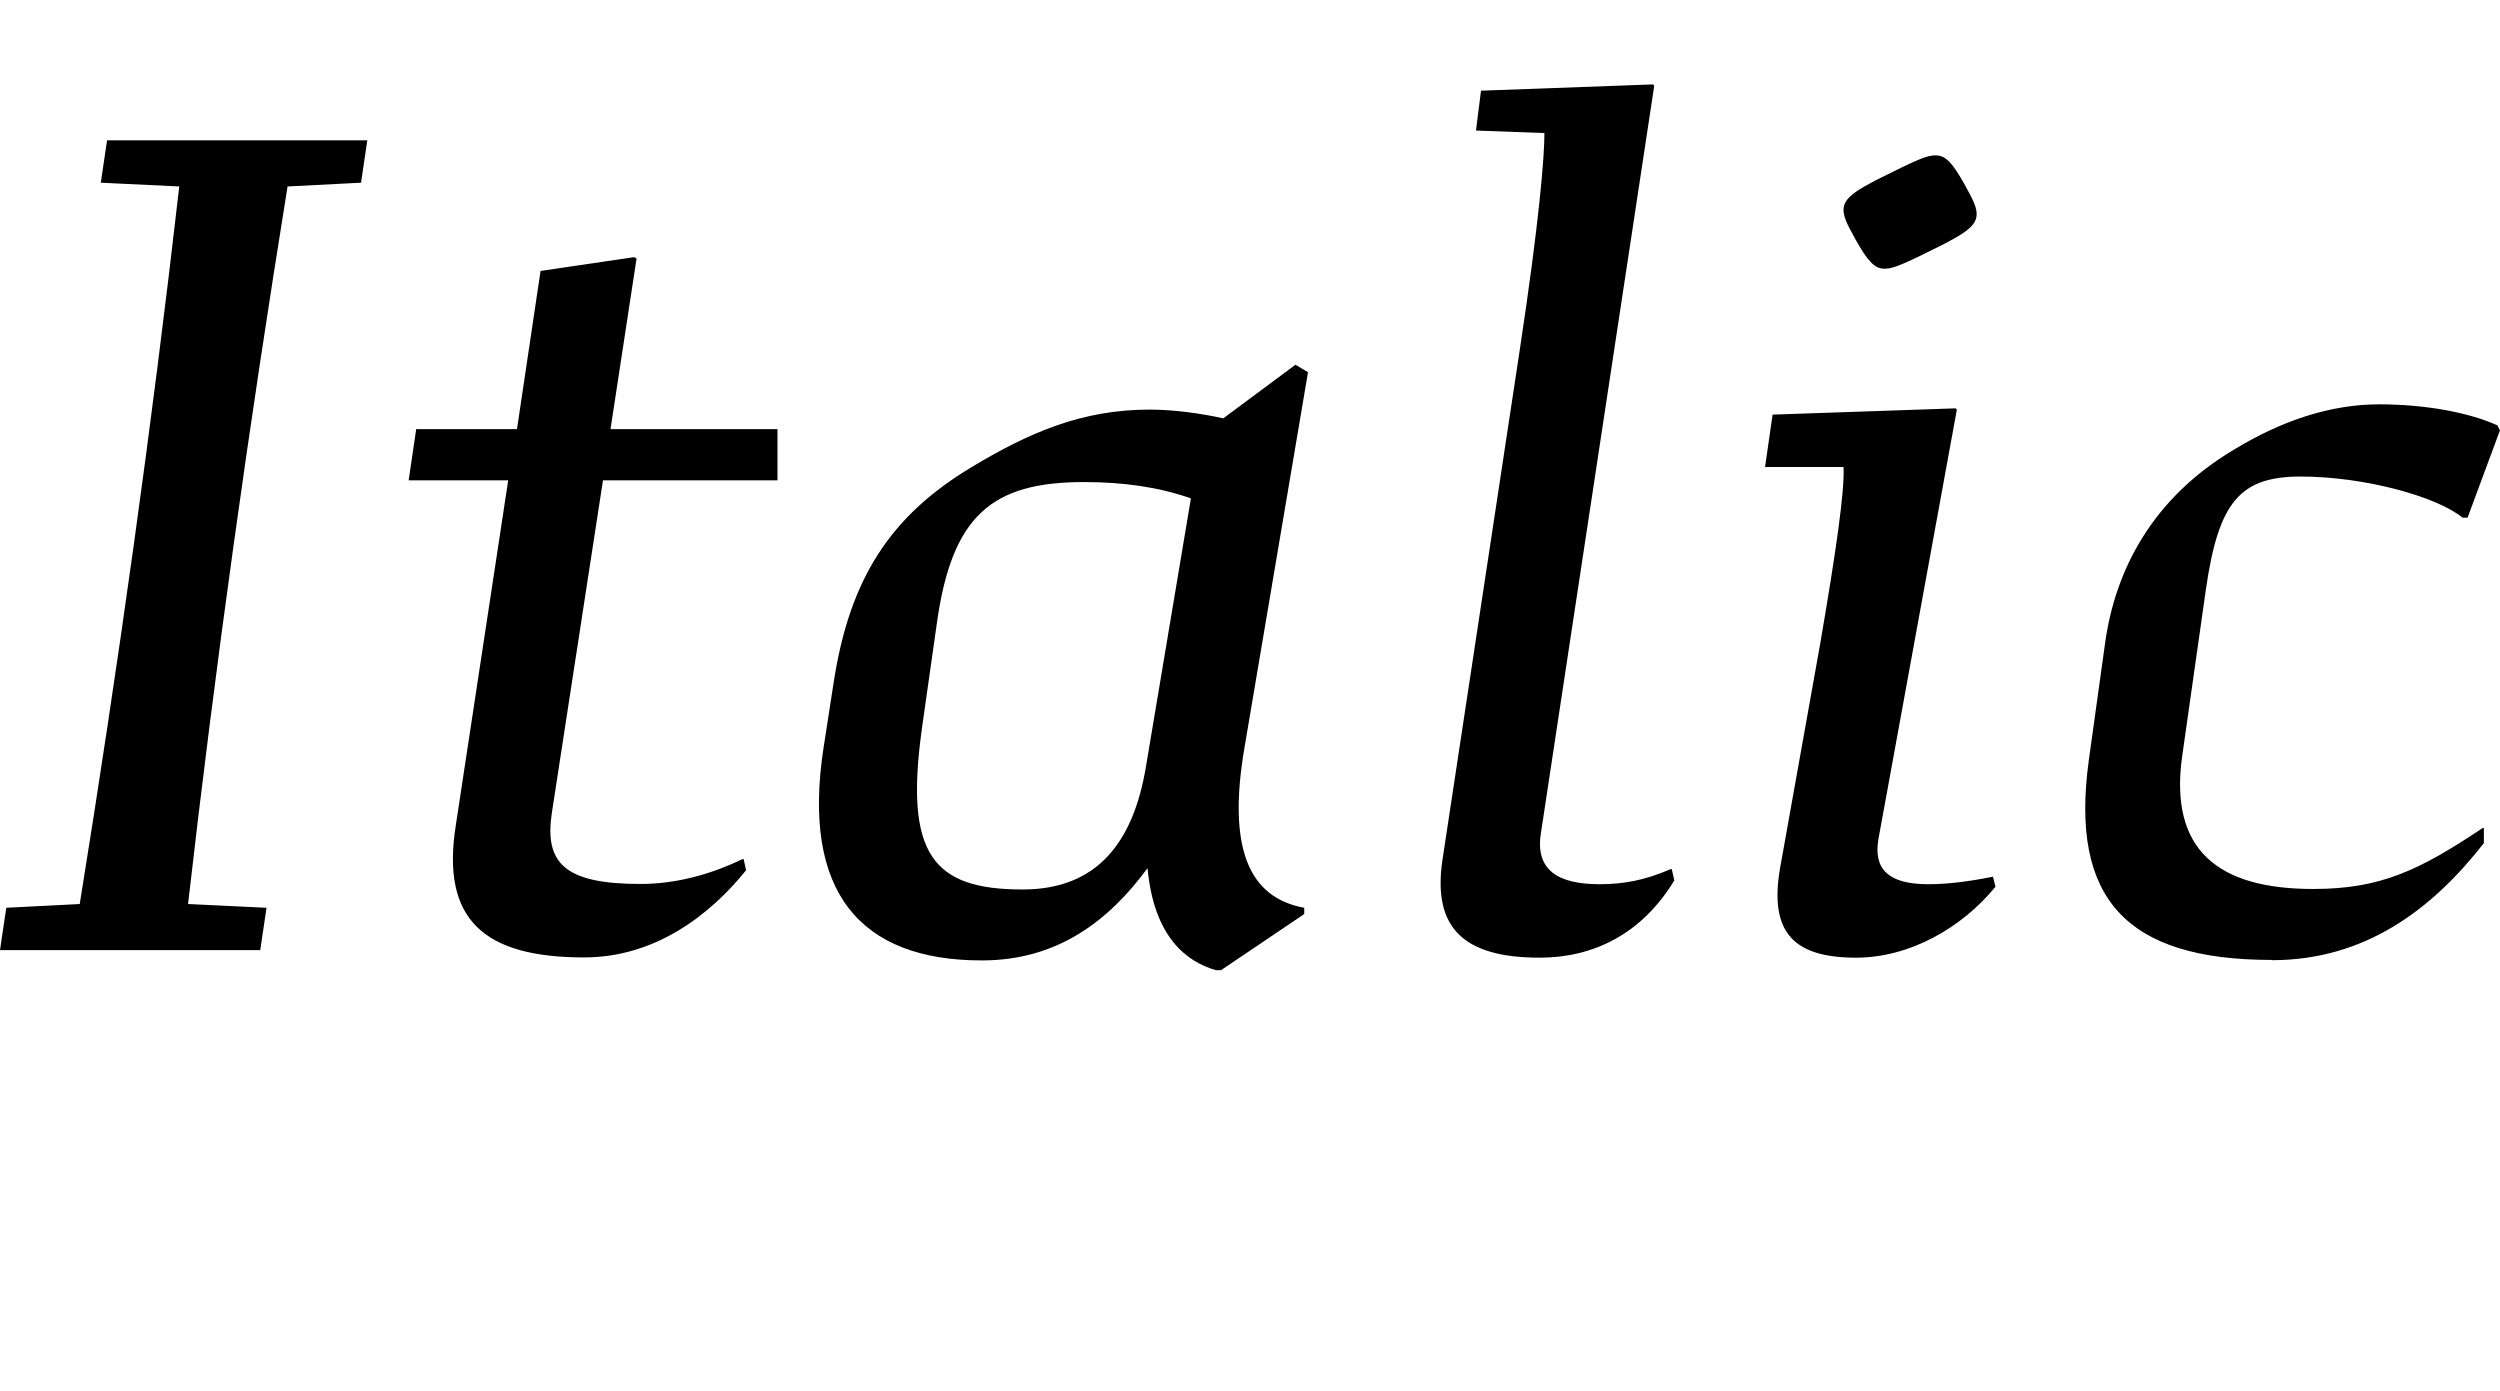
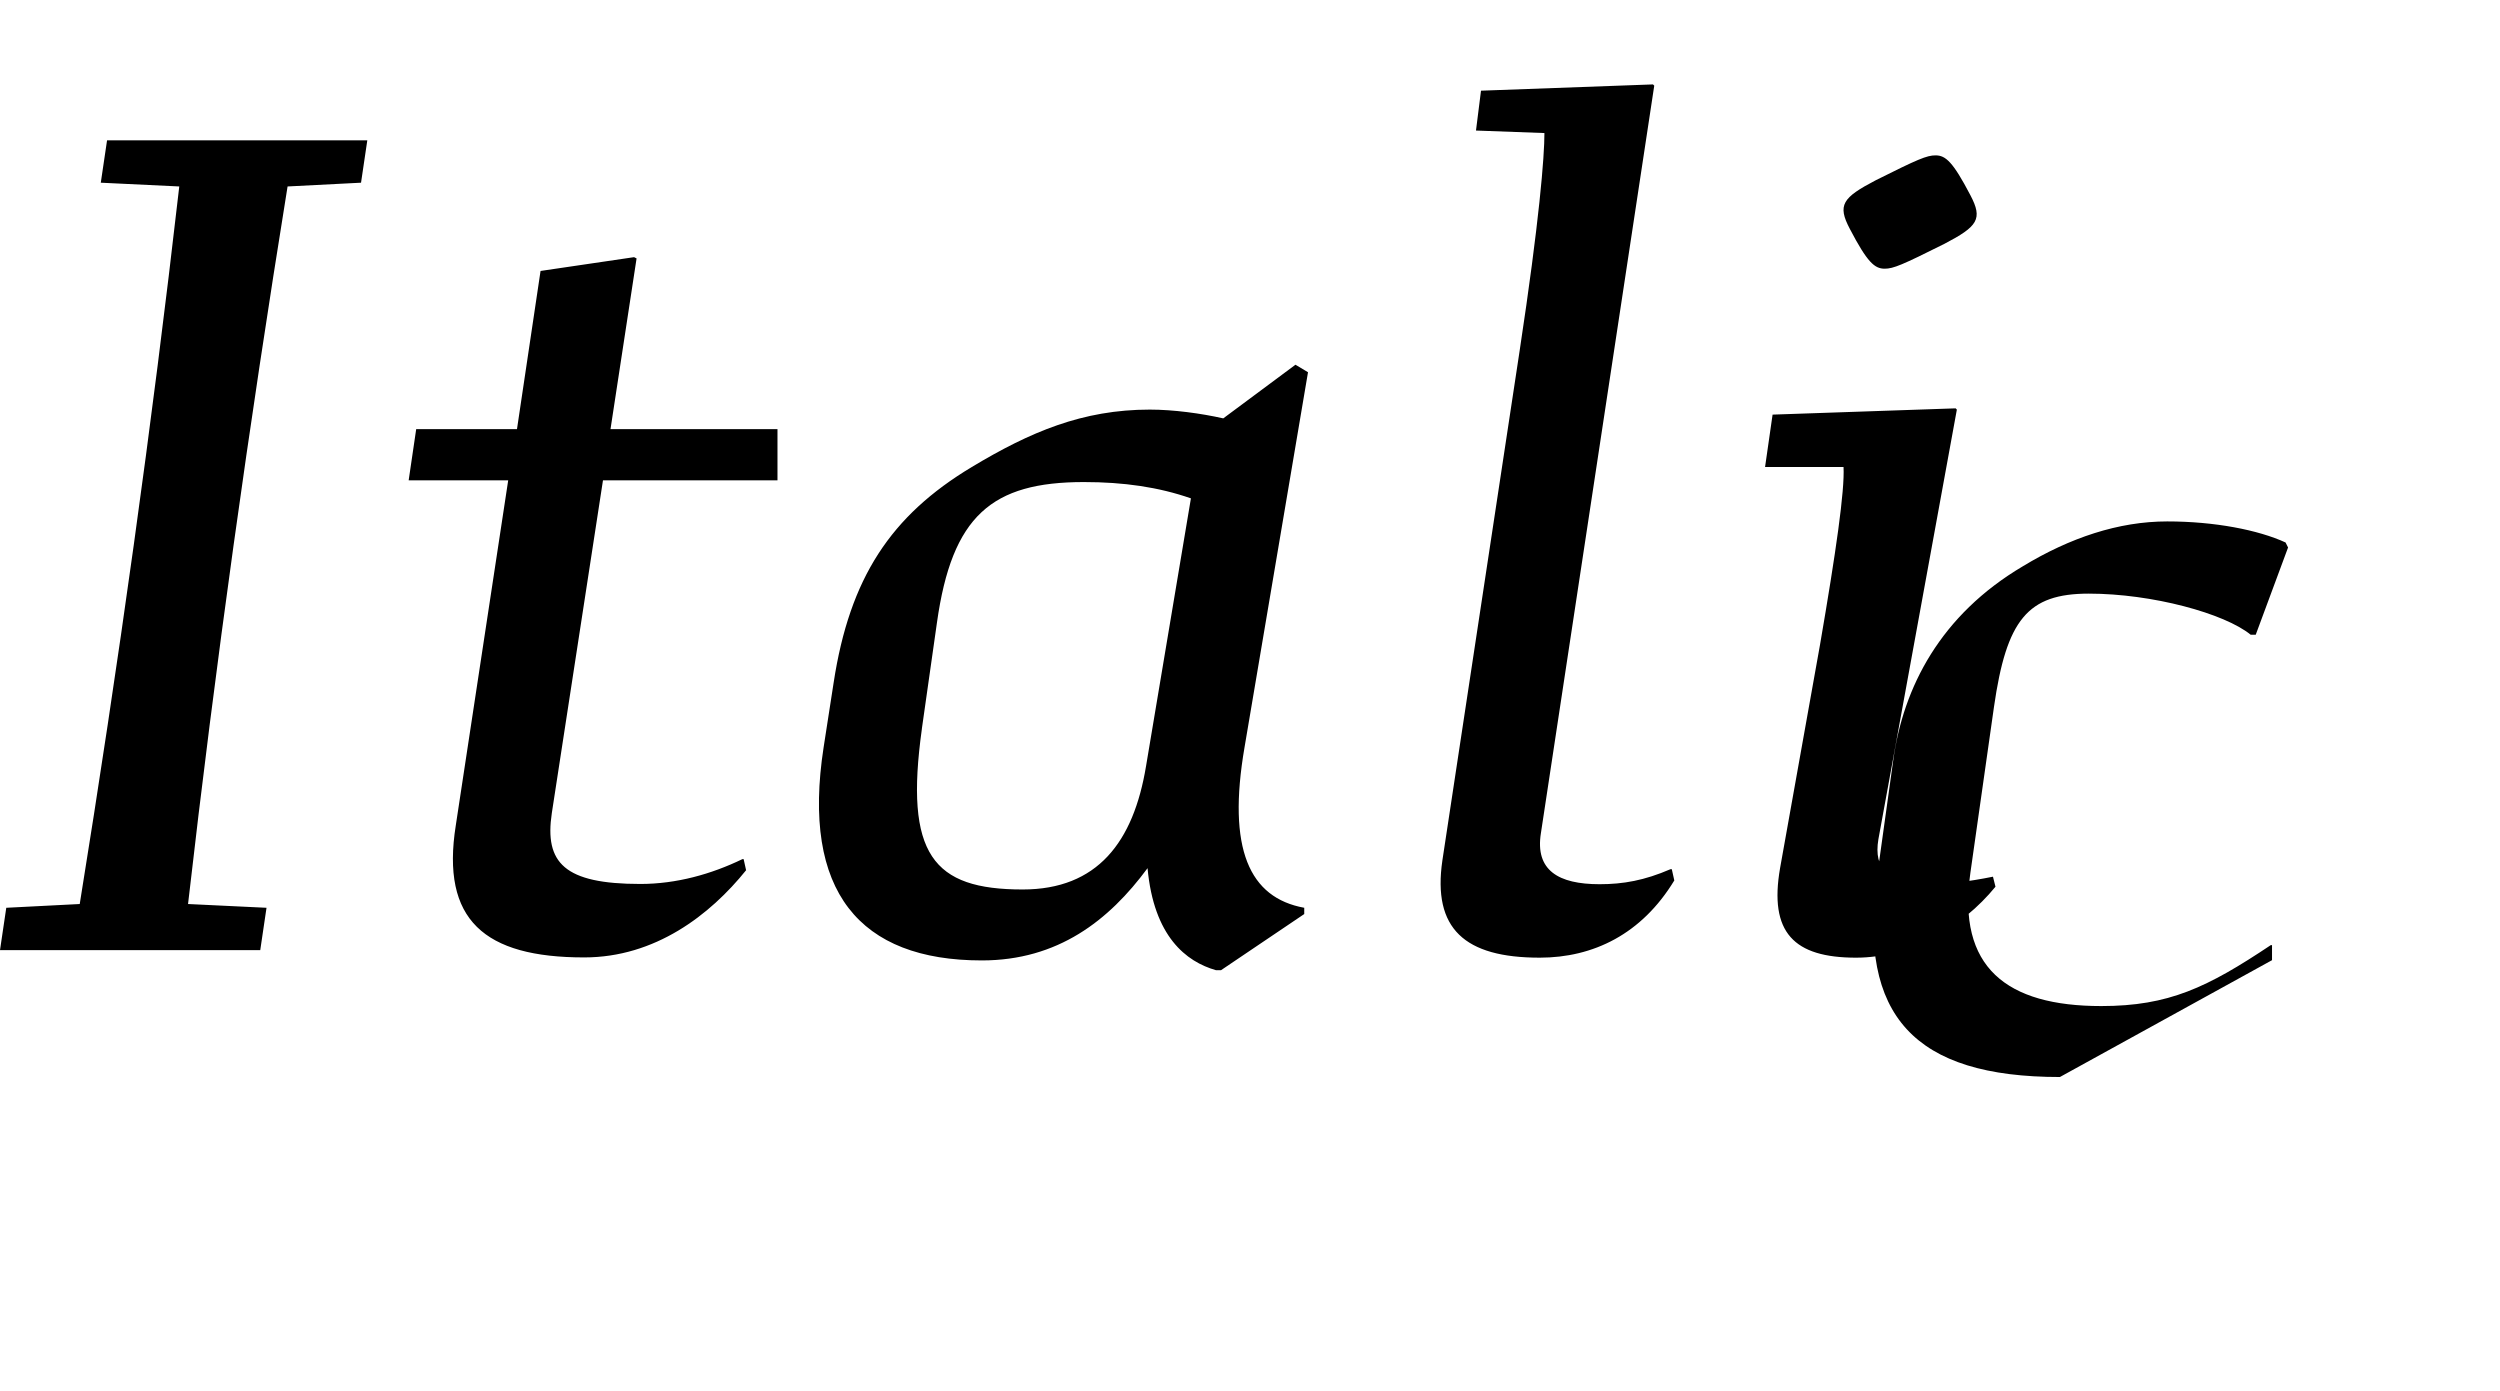
<svg xmlns="http://www.w3.org/2000/svg" version="1.1" viewBox="0 0 99.713 55.497">
-   <path transform="matrix(1 0 0 -1 0 55.497)" d="m0 17.6h10.38l0.25 1.69-3.13 0.15c1.09 9.54 2.43 19.08 3.97 28.62l2.93 0.15 0.25 1.69h-10.38l-0.25-1.69 3.13-0.15c-1.09-9.54-2.43-19.08-3.97-28.62l-2.93-0.15zm29.76 3.18-0.1 0.45h-0.05c-1.24-0.6-2.63-0.99-4.07-0.99-3.03 0-3.83 0.84-3.53 2.83l2.04 13.27h6.96v2.04h-6.66l1.04 6.81-0.1 0.05-3.73-0.55-0.94-6.31h-4.02l-0.3-2.04h3.97l-2.09-13.76c-0.6-3.78 1.14-5.27 5.12-5.27 2.83 0 5.02 1.69 6.46 3.48zm22.26-1.74v0.25c-2.19 0.4-3.08 2.34-2.38 6.41l2.53 14.95-0.5 0.3-2.88-2.14c-0.89 0.2-1.99 0.35-2.93 0.35-2.68 0-4.77-0.89-7.1-2.29-3.23-1.94-4.87-4.42-5.51-8.6l-0.4-2.58c-0.89-5.76 1.44-8.5 6.31-8.5 3.03 0 5.07 1.59 6.61 3.68 0.25-2.73 1.54-3.73 2.73-4.07h0.2zm-15.25 7.4 0.6 4.22c0.6 4.27 2.19 5.61 5.86 5.61 1.59 0 2.98-0.2 4.27-0.65l-1.79-10.68c-0.5-3.03-1.94-4.92-4.92-4.92-3.58 0-4.72 1.39-4.02 6.41zm24.64-9.14c2.14 0 4.07 0.94 5.37 3.08l-0.1 0.45h-0.05c-1.04-0.45-1.89-0.6-2.83-0.6-1.64 0-2.58 0.55-2.34 2.04l4.52 29.81-0.05 0.05-6.86-0.25-0.2-1.59 2.73-0.1c0-0.94-0.2-3.48-0.99-8.69l-3.08-20.32c-0.4-2.73 0.89-3.88 3.88-3.88zm13.76 27.48c0.35 0 0.7 0.15 2.38 0.99 1.34 0.7 1.54 0.99 1.04 1.94-0.7 1.34-0.99 1.59-1.39 1.59-0.35 0-0.7-0.15-2.38-0.99-1.34-0.7-1.54-0.99-1.04-1.94 0.7-1.34 0.99-1.59 1.39-1.59zm-1.14-27.48c2.14 0 4.22 1.19 5.56 2.83l-0.1 0.4c-0.99-0.2-1.84-0.3-2.58-0.3-1.59 0-2.19 0.6-1.99 1.79l3.13 17.14-0.05 0.05-7.3-0.25-0.3-2.09h3.13c0.05-0.94-0.3-3.38-0.94-7.1l-1.59-8.89c-0.45-2.58 0.55-3.58 3.03-3.58zm16.59-0.1c3.68 0 6.36 1.99 8.45 4.67v0.6h-0.05c-2.53-1.69-4.07-2.43-6.76-2.43-3.78 0-5.76 1.54-5.22 5.32l0.94 6.61c0.5 3.48 1.34 4.52 3.78 4.52 2.53 0 5.42-0.79 6.46-1.64h0.2l1.29 3.48-0.1 0.2c-1.09 0.5-2.83 0.84-4.72 0.84-1.94 0-3.88-0.65-5.76-1.79-3.28-1.94-4.77-4.82-5.17-7.75l-0.65-4.67c-0.75-5.51 1.49-7.95 7.3-7.95z" />
+   <path transform="matrix(1 0 0 -1 0 55.497)" d="m0 17.6h10.38l0.25 1.69-3.13 0.15c1.09 9.54 2.43 19.08 3.97 28.62l2.93 0.15 0.25 1.69h-10.38l-0.25-1.69 3.13-0.15c-1.09-9.54-2.43-19.08-3.97-28.62l-2.93-0.15zm29.76 3.18-0.1 0.45h-0.05c-1.24-0.6-2.63-0.99-4.07-0.99-3.03 0-3.83 0.84-3.53 2.83l2.04 13.27h6.96v2.04h-6.66l1.04 6.81-0.1 0.05-3.73-0.55-0.94-6.31h-4.02l-0.3-2.04h3.97l-2.09-13.76c-0.6-3.78 1.14-5.27 5.12-5.27 2.83 0 5.02 1.69 6.46 3.48zm22.26-1.74v0.25c-2.19 0.4-3.08 2.34-2.38 6.41l2.53 14.95-0.5 0.3-2.88-2.14c-0.89 0.2-1.99 0.35-2.93 0.35-2.68 0-4.77-0.89-7.1-2.29-3.23-1.94-4.87-4.42-5.51-8.6l-0.4-2.58c-0.89-5.76 1.44-8.5 6.31-8.5 3.03 0 5.07 1.59 6.61 3.68 0.25-2.73 1.54-3.73 2.73-4.07h0.2zm-15.25 7.4 0.6 4.22c0.6 4.27 2.19 5.61 5.86 5.61 1.59 0 2.98-0.2 4.27-0.65l-1.79-10.68c-0.5-3.03-1.94-4.92-4.92-4.92-3.58 0-4.72 1.39-4.02 6.41zm24.64-9.14c2.14 0 4.07 0.94 5.37 3.08l-0.1 0.45h-0.05c-1.04-0.45-1.89-0.6-2.83-0.6-1.64 0-2.58 0.55-2.34 2.04l4.52 29.81-0.05 0.05-6.86-0.25-0.2-1.59 2.73-0.1c0-0.94-0.2-3.48-0.99-8.69l-3.08-20.32c-0.4-2.73 0.89-3.88 3.88-3.88zm13.76 27.48c0.35 0 0.7 0.15 2.38 0.99 1.34 0.7 1.54 0.99 1.04 1.94-0.7 1.34-0.99 1.59-1.39 1.59-0.35 0-0.7-0.15-2.38-0.99-1.34-0.7-1.54-0.99-1.04-1.94 0.7-1.34 0.99-1.59 1.39-1.59zm-1.14-27.48c2.14 0 4.22 1.19 5.56 2.83l-0.1 0.4c-0.99-0.2-1.84-0.3-2.58-0.3-1.59 0-2.19 0.6-1.99 1.79l3.13 17.14-0.05 0.05-7.3-0.25-0.3-2.09h3.13c0.05-0.94-0.3-3.38-0.94-7.1l-1.59-8.89c-0.45-2.58 0.55-3.58 3.03-3.58zm16.59-0.1v0.6h-0.05c-2.53-1.69-4.07-2.43-6.76-2.43-3.78 0-5.76 1.54-5.22 5.32l0.94 6.61c0.5 3.48 1.34 4.52 3.78 4.52 2.53 0 5.42-0.79 6.46-1.64h0.2l1.29 3.48-0.1 0.2c-1.09 0.5-2.83 0.84-4.72 0.84-1.94 0-3.88-0.65-5.76-1.79-3.28-1.94-4.77-4.82-5.17-7.75l-0.65-4.67c-0.75-5.51 1.49-7.95 7.3-7.95z" />
</svg>